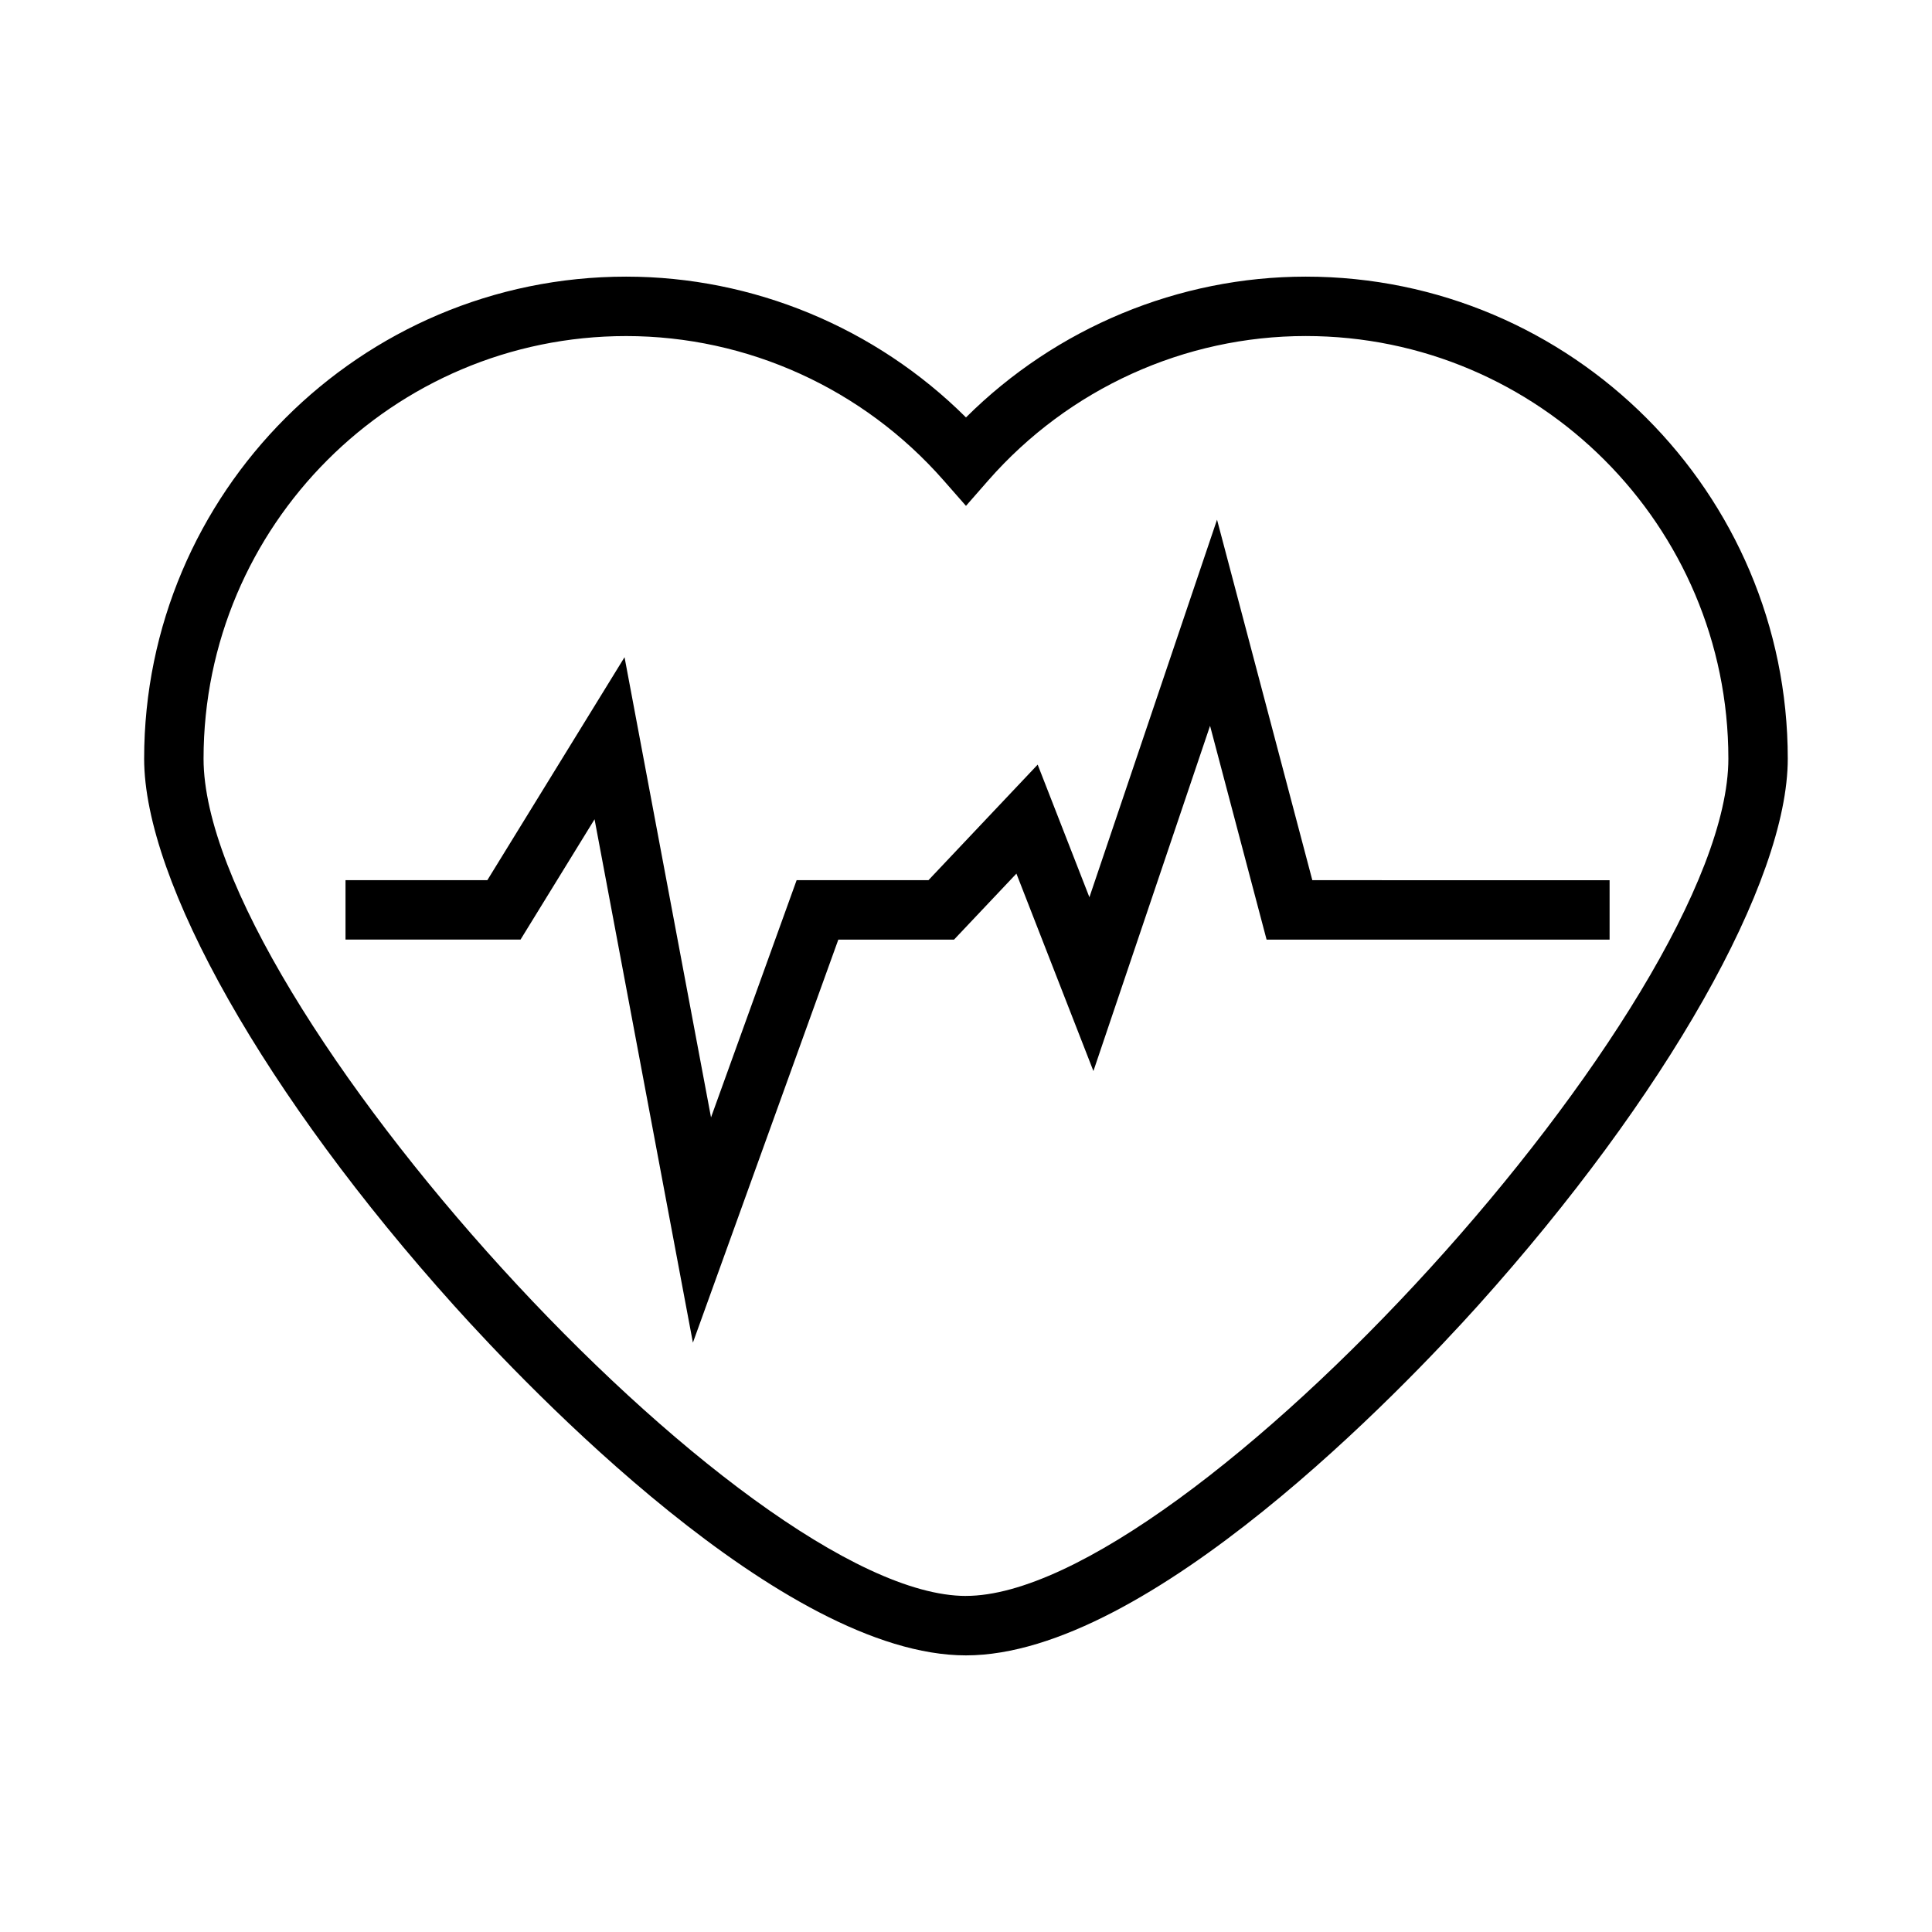
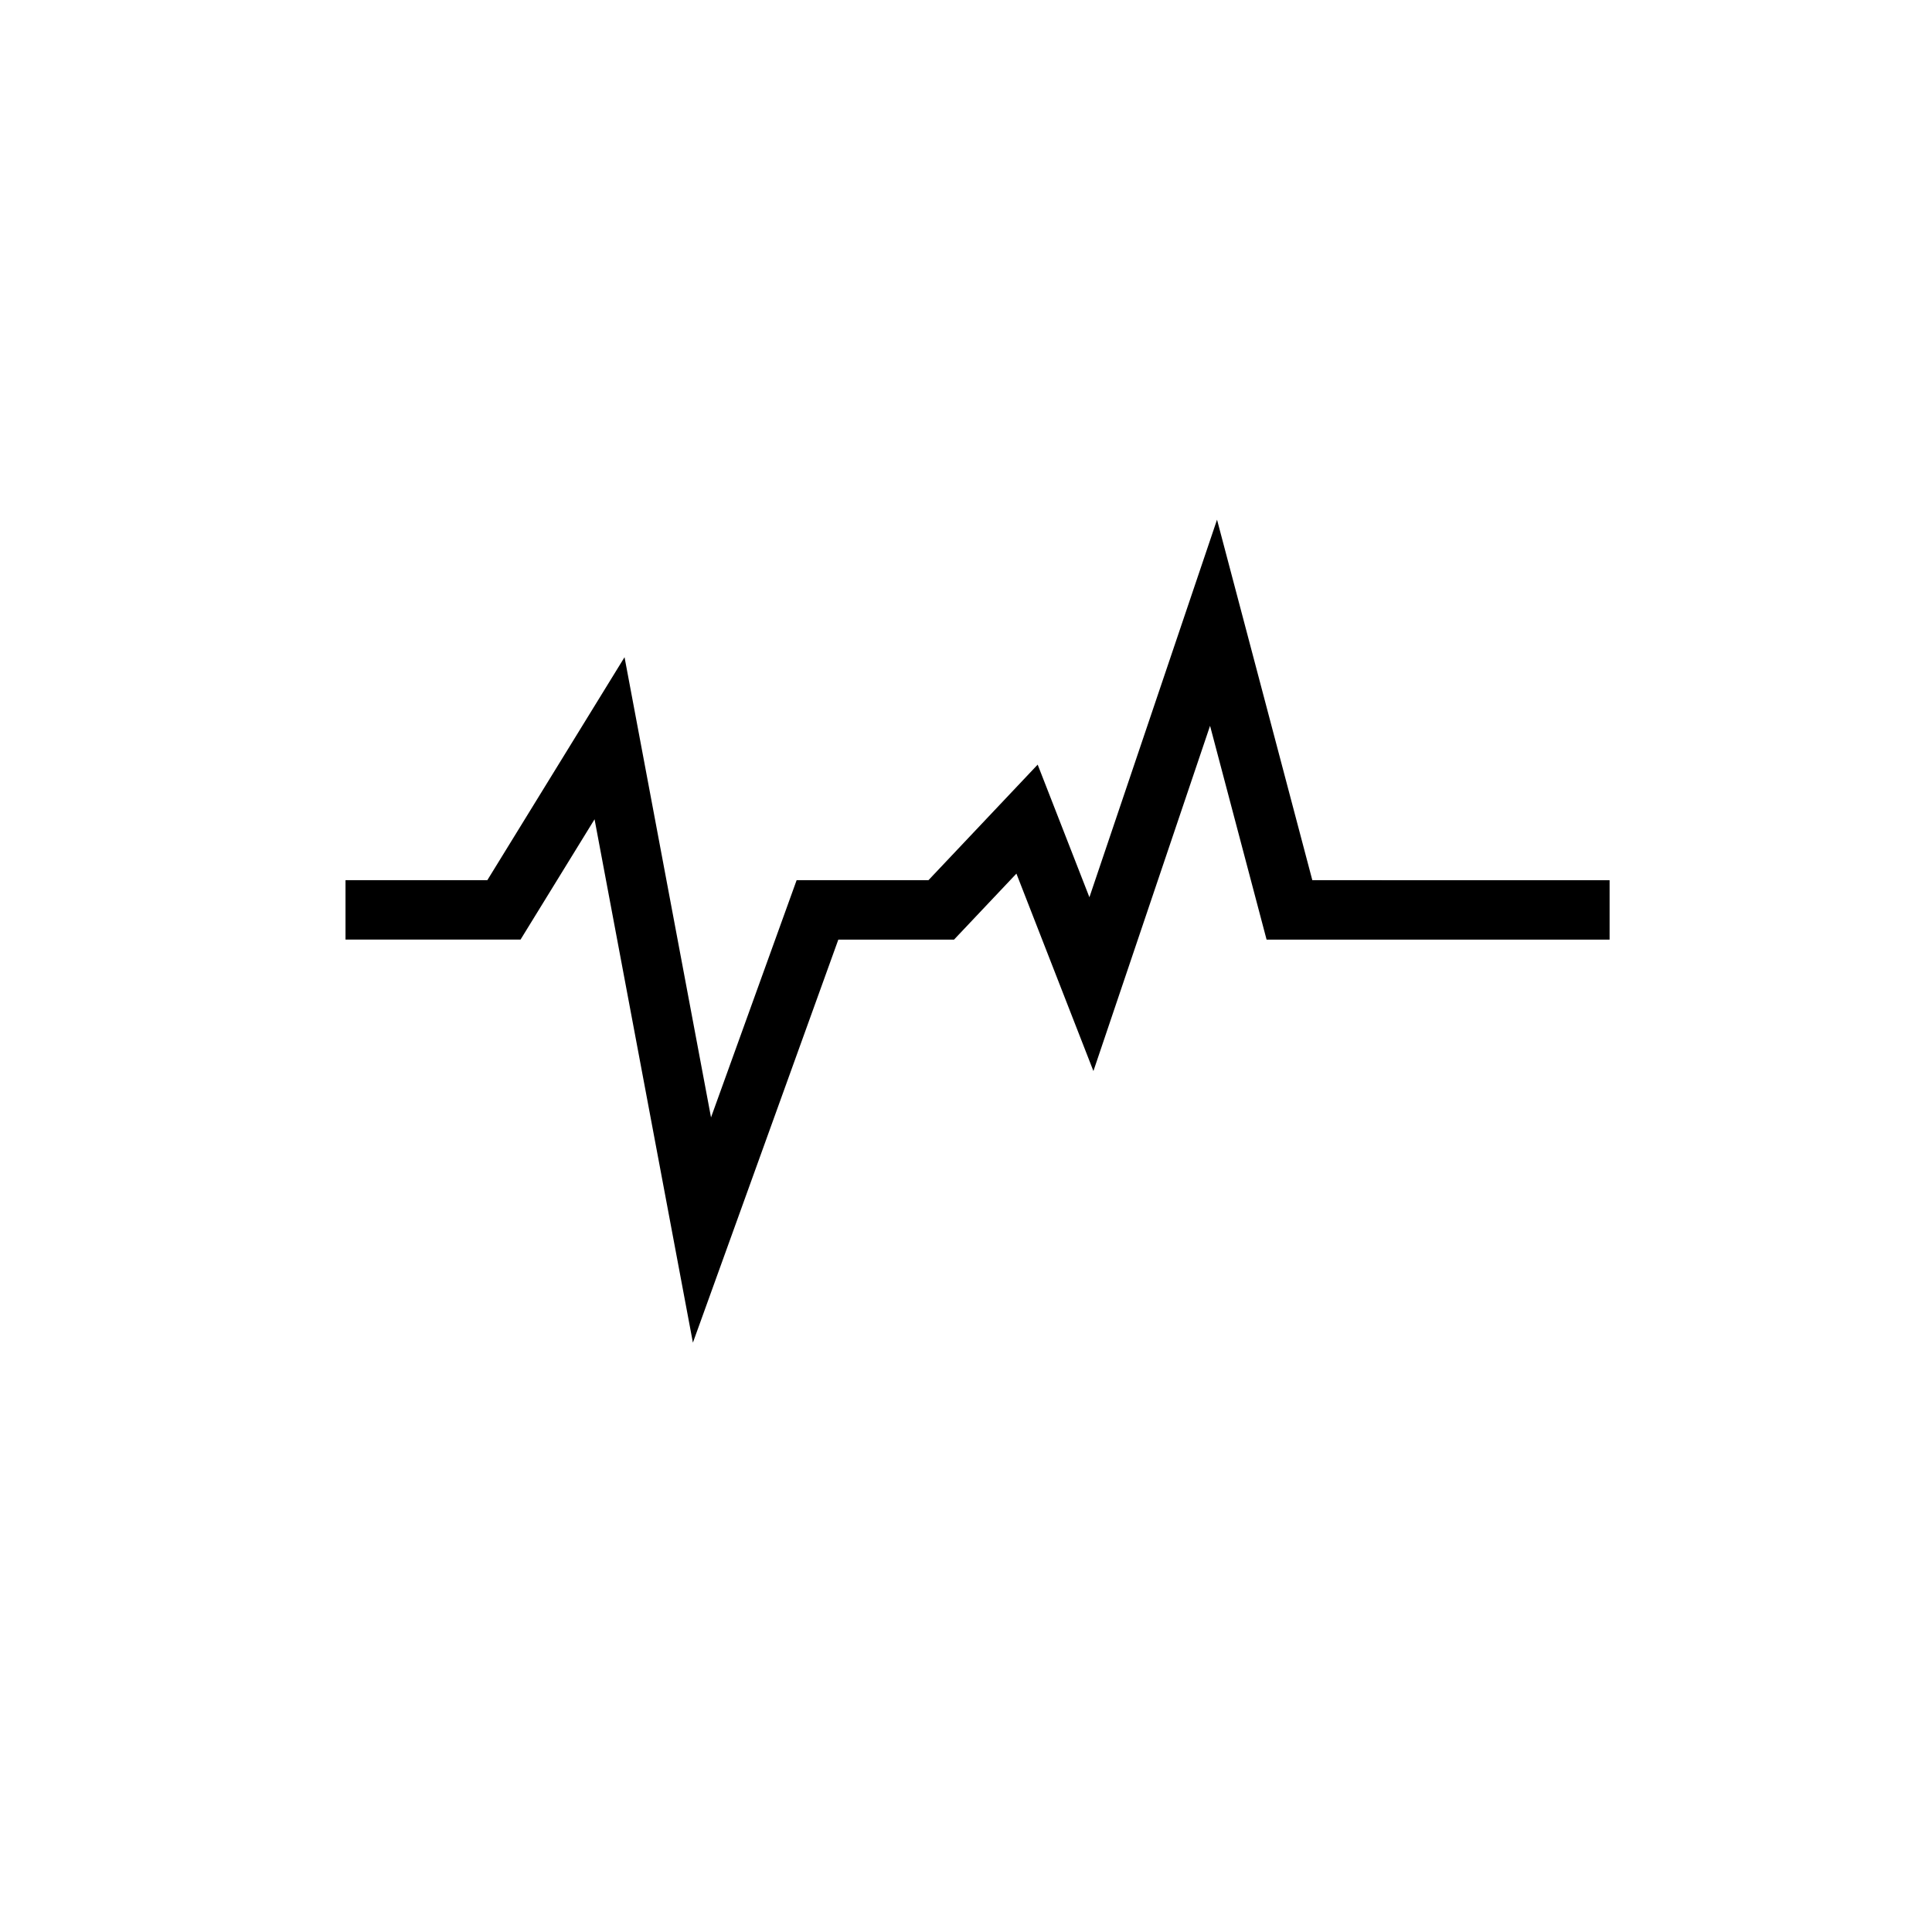
<svg xmlns="http://www.w3.org/2000/svg" fill="#000000" width="800px" height="800px" version="1.1" viewBox="144 144 512 512">
  <g>
    <path d="m491.78 377.26-25.254-95.539-33.82 100.06-13.711-35.148-28.945 30.625h-34.934l-22.688 62.867-22.918-121.96-36.359 59.09h-37.586v15.746h46.383l19.617-31.883 26.062 138.7 38.539-106.81h30.664l16.531-17.492 20.406 52.324 30.91-91.492 14.98 56.66h90.902v-15.746z" />
-     <path d="m490.05 217.31c-33.668 0-66.172 13.535-90.055 37.312-23.879-23.777-56.391-37.312-90.055-37.312-70.434 0-127.74 57.309-127.74 127.75 0 32.559 32.25 89.465 82.148 144.96 19.547 21.738 87.105 92.672 135.64 92.672 48.527 0 116.09-70.922 135.65-92.652 49.891-55.516 82.141-112.43 82.141-144.98 0-70.441-57.305-127.75-127.74-127.75zm-90.055 349.63c-58.535 0-202.05-157.59-202.05-221.88 0-61.758 50.238-112 111.99-112 32.145 0 62.812 13.945 84.141 38.258l5.918 6.742 5.914-6.754c21.324-24.309 51.988-38.254 84.137-38.254 61.754 0 111.99 50.246 111.99 112 0 64.281-143.51 221.88-202.05 221.88z" />
  </g>
</svg>